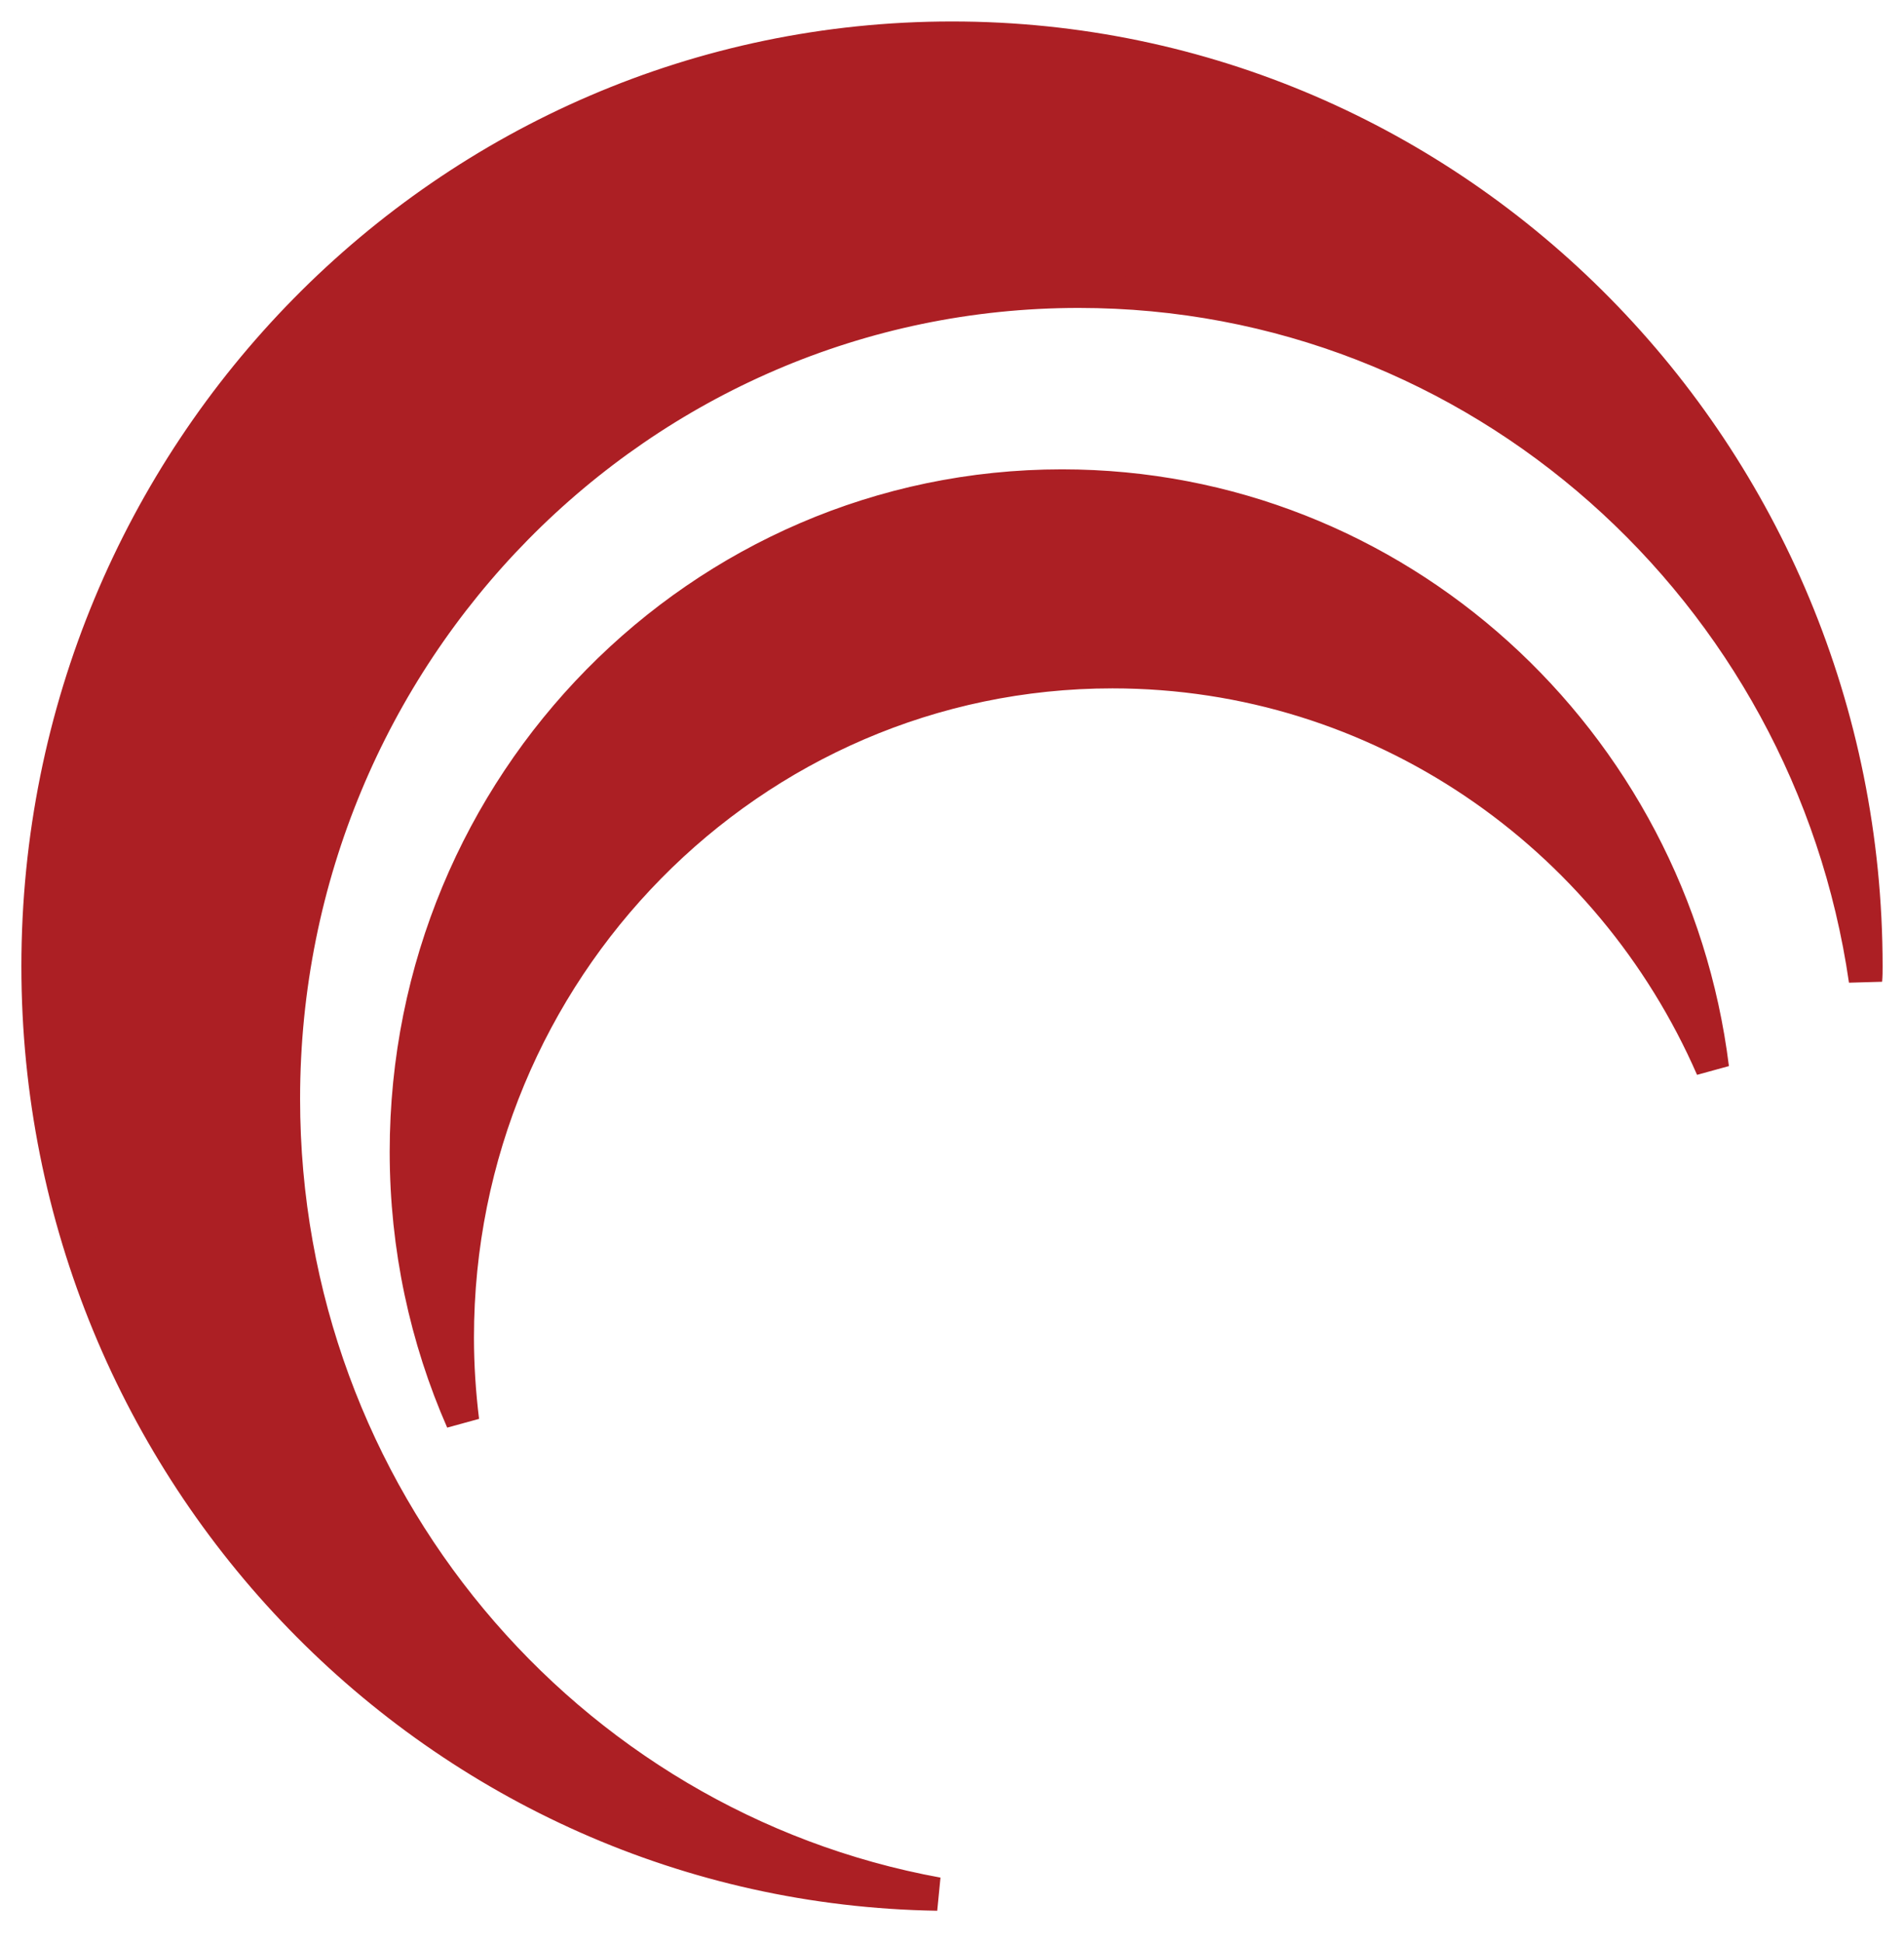
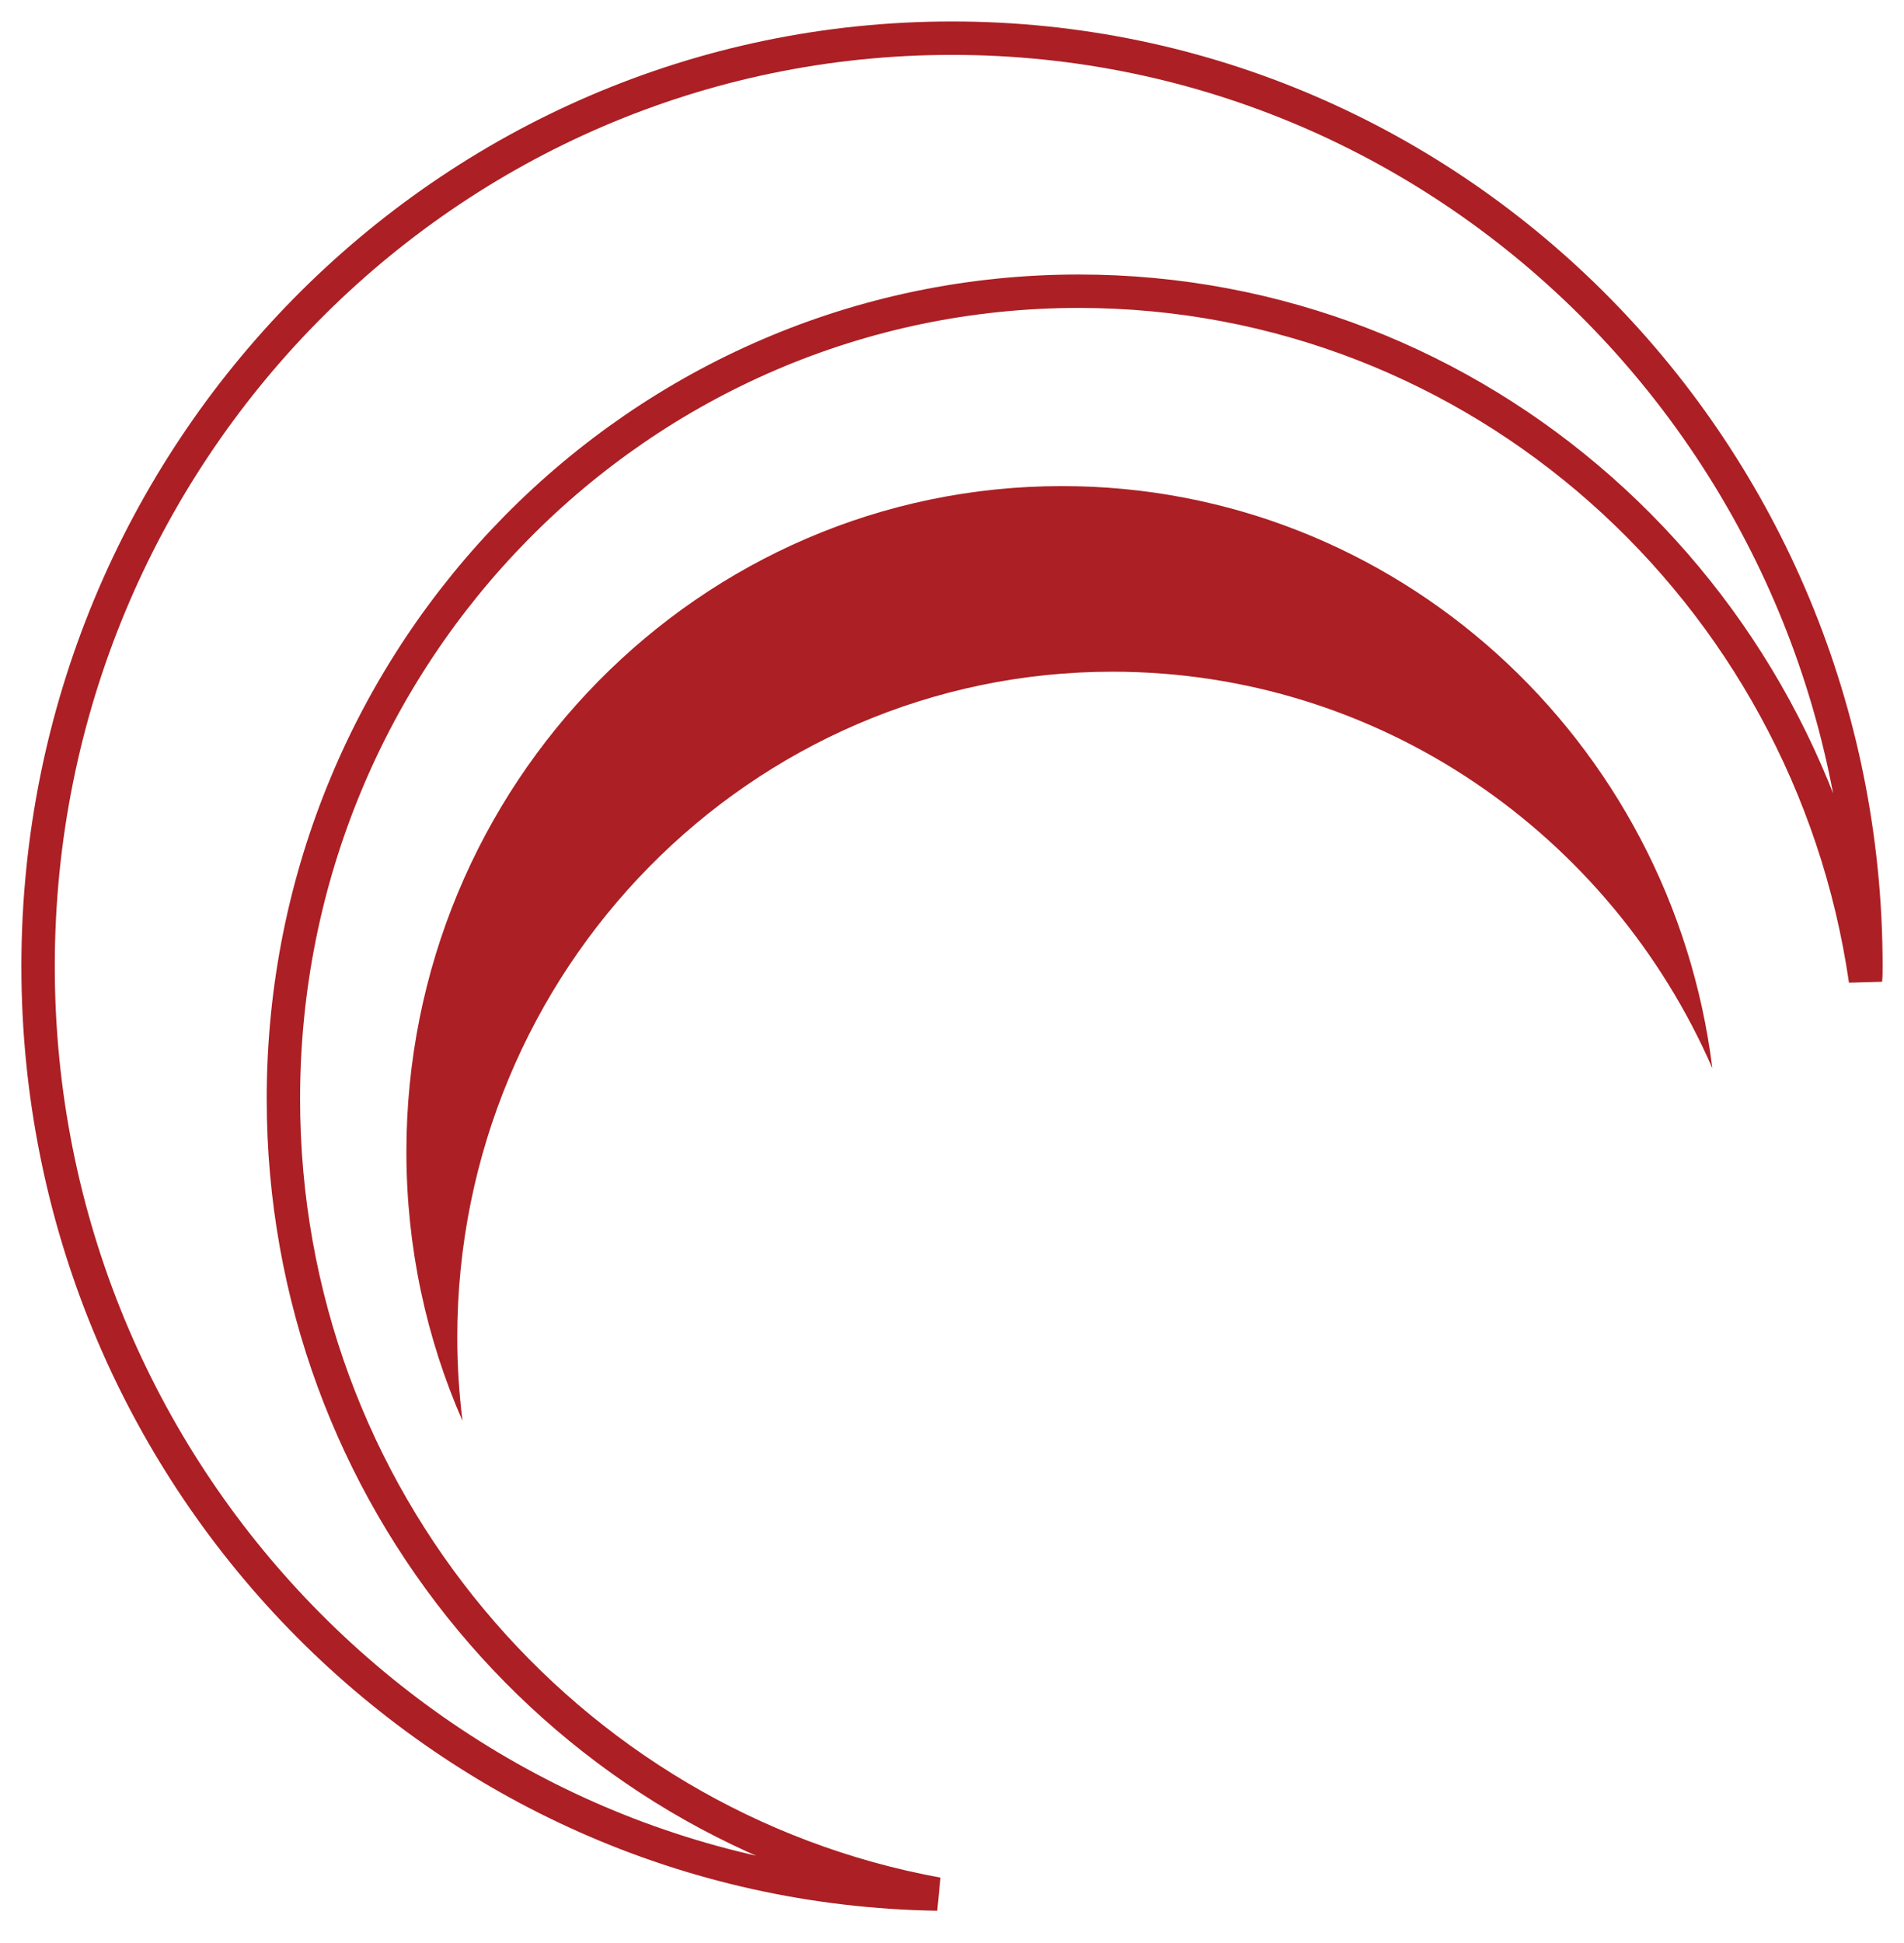
<svg xmlns="http://www.w3.org/2000/svg" width="50" height="51" viewBox="0 0 50 51" fill="none">
-   <path fill-rule="evenodd" clip-rule="evenodd" d="M25 1C11.746 1 1 11.912 1 25.361C1 38.685 11.541 49.51 24.619 49.715C14.858 47.934 7.442 39.268 7.442 28.844C7.442 17.136 16.792 7.643 28.328 7.643C38.821 7.643 47.507 15.5 48.989 25.732C49 25.606 49 25.479 49 25.361C49 11.914 38.254 1 25 1Z" fill="#AC1F24" />
  <path fill-rule="evenodd" clip-rule="evenodd" d="M27.889 12.759C18.381 12.759 10.672 20.587 10.672 30.234C10.672 32.743 11.198 35.136 12.145 37.294C12.057 36.575 12.008 35.846 12.008 35.106C12.008 25.459 19.719 17.631 29.214 17.631C36.242 17.631 42.293 21.911 44.967 28.038C43.895 19.422 36.662 12.759 27.889 12.759Z" fill="#AC1F24" />
  <path d="M25 1.002C11.746 1.002 1 11.911 1 25.363C1 38.684 11.541 49.51 24.619 49.715C14.858 47.934 7.442 39.269 7.442 28.843C7.442 17.134 16.792 7.644 28.328 7.644C38.821 7.644 47.507 15.501 48.989 25.731C49 25.605 49 25.48 49 25.363C49 11.912 38.254 1.002 25 1.002Z" stroke="#AC1F24" stroke-width="0.877" />
-   <path d="M27.889 12.758C18.381 12.758 10.672 20.588 10.672 30.235C10.672 32.745 11.198 35.138 12.145 37.296C12.057 36.577 12.008 35.847 12.008 35.107C12.008 25.46 19.719 17.63 29.214 17.63C36.242 17.63 42.293 21.91 44.967 28.037C43.895 19.42 36.662 12.758 27.889 12.758Z" stroke="#AC1F24" stroke-width="0.877" />
</svg>